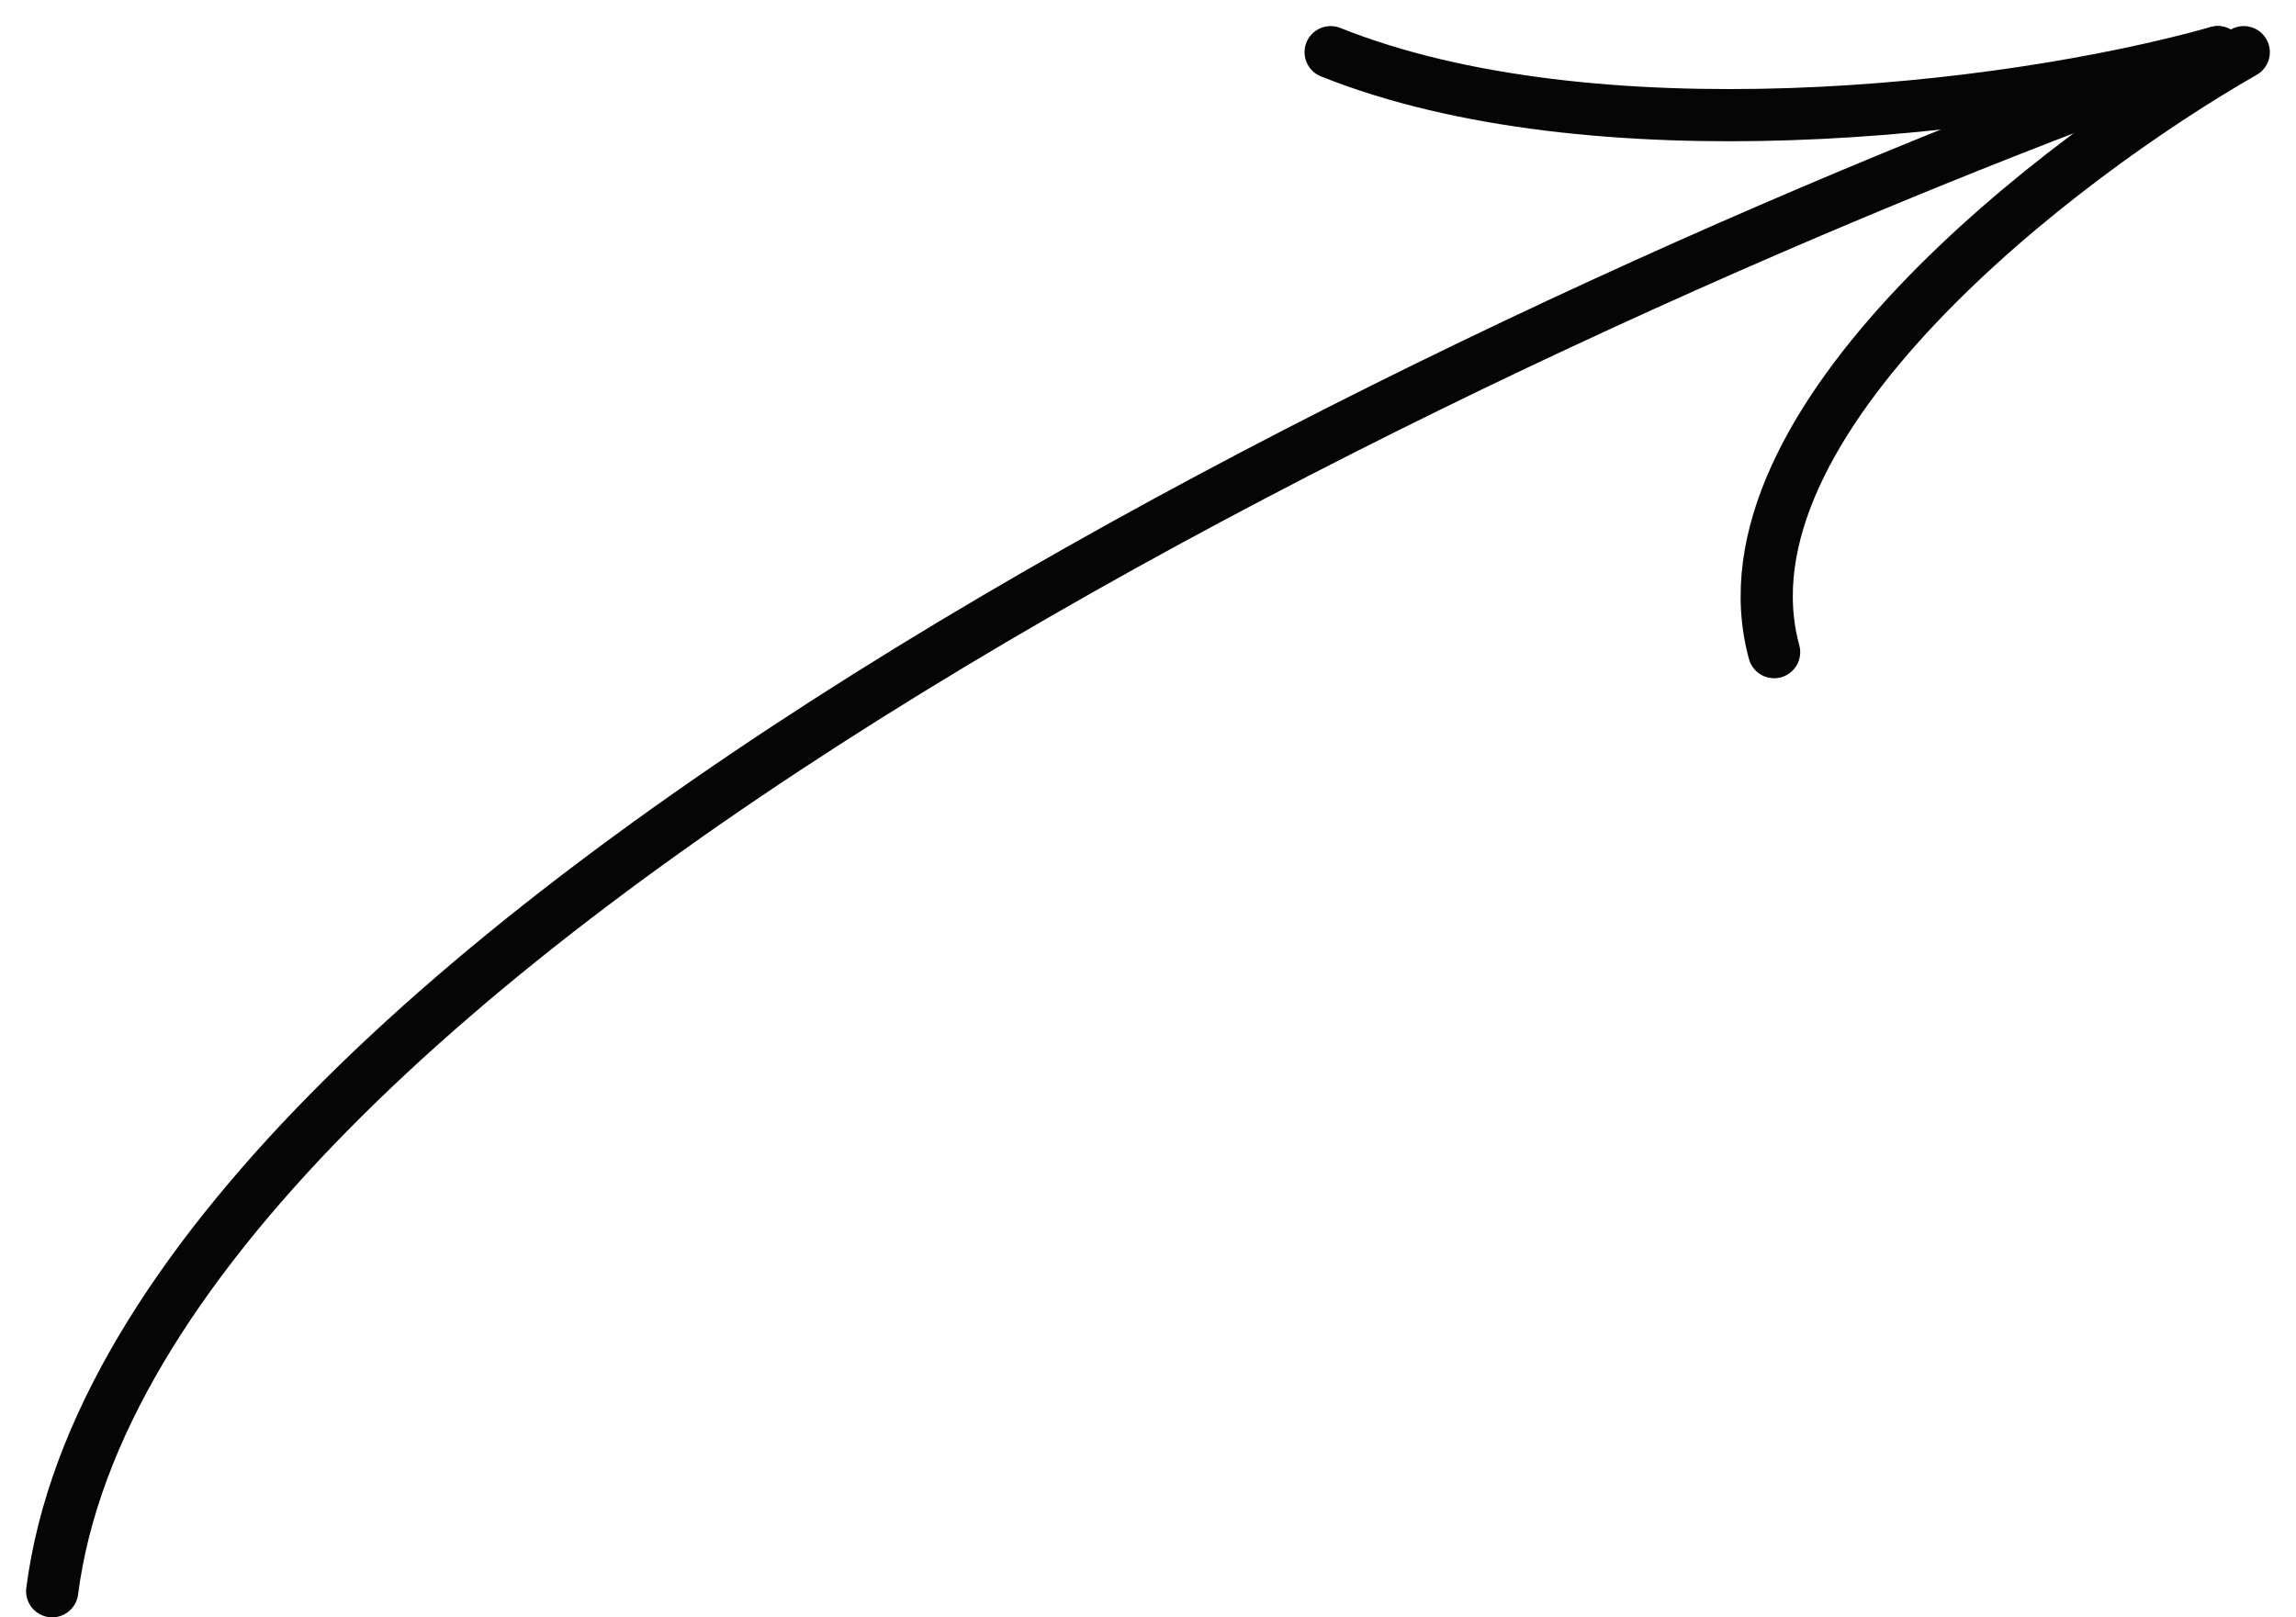
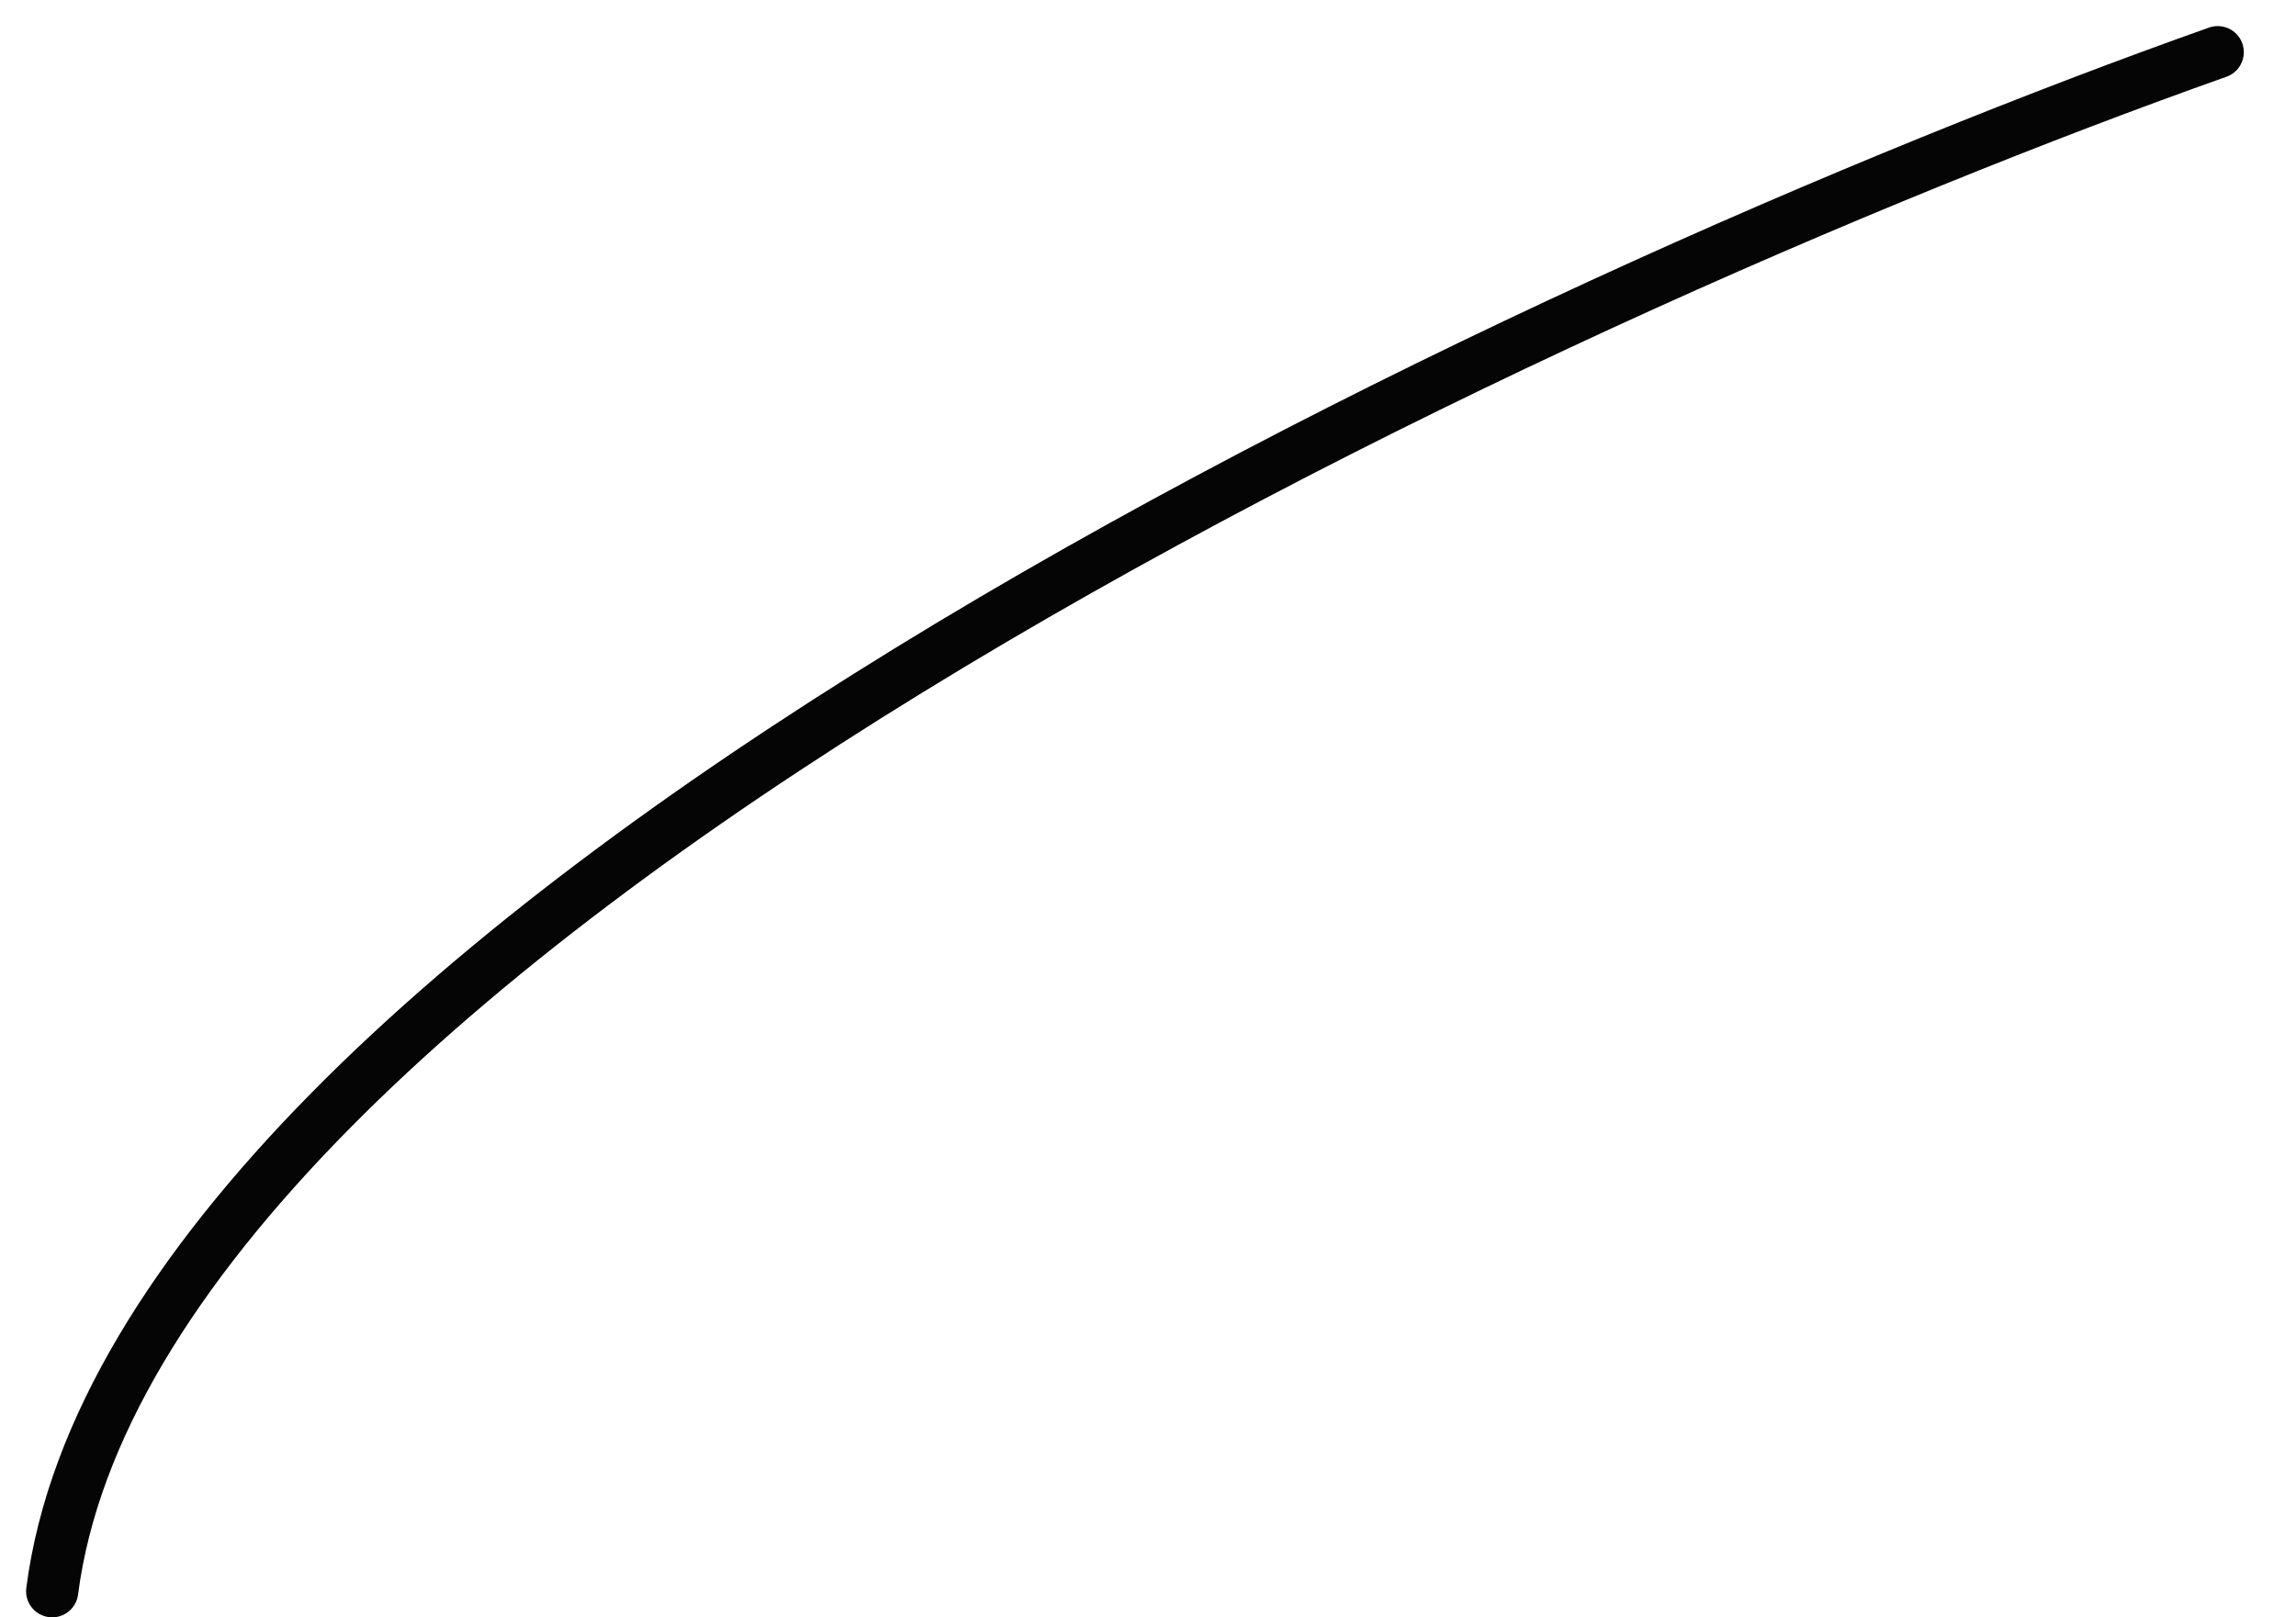
<svg xmlns="http://www.w3.org/2000/svg" width="44" height="31" viewBox="0 0 44 31" fill="none">
  <path d="M42.5 1C29.333 5.667 2.6 18.1 1 30.5" stroke="#060505" stroke-linecap="round" />
-   <path d="M42.999 1C39.499 3 32.799 8.1 33.999 12.5" stroke="#060505" stroke-linecap="round" />
-   <path d="M42.5 1C38.333 2.167 30.5 3 25.5 1" stroke="#060505" stroke-linecap="round" />
</svg>